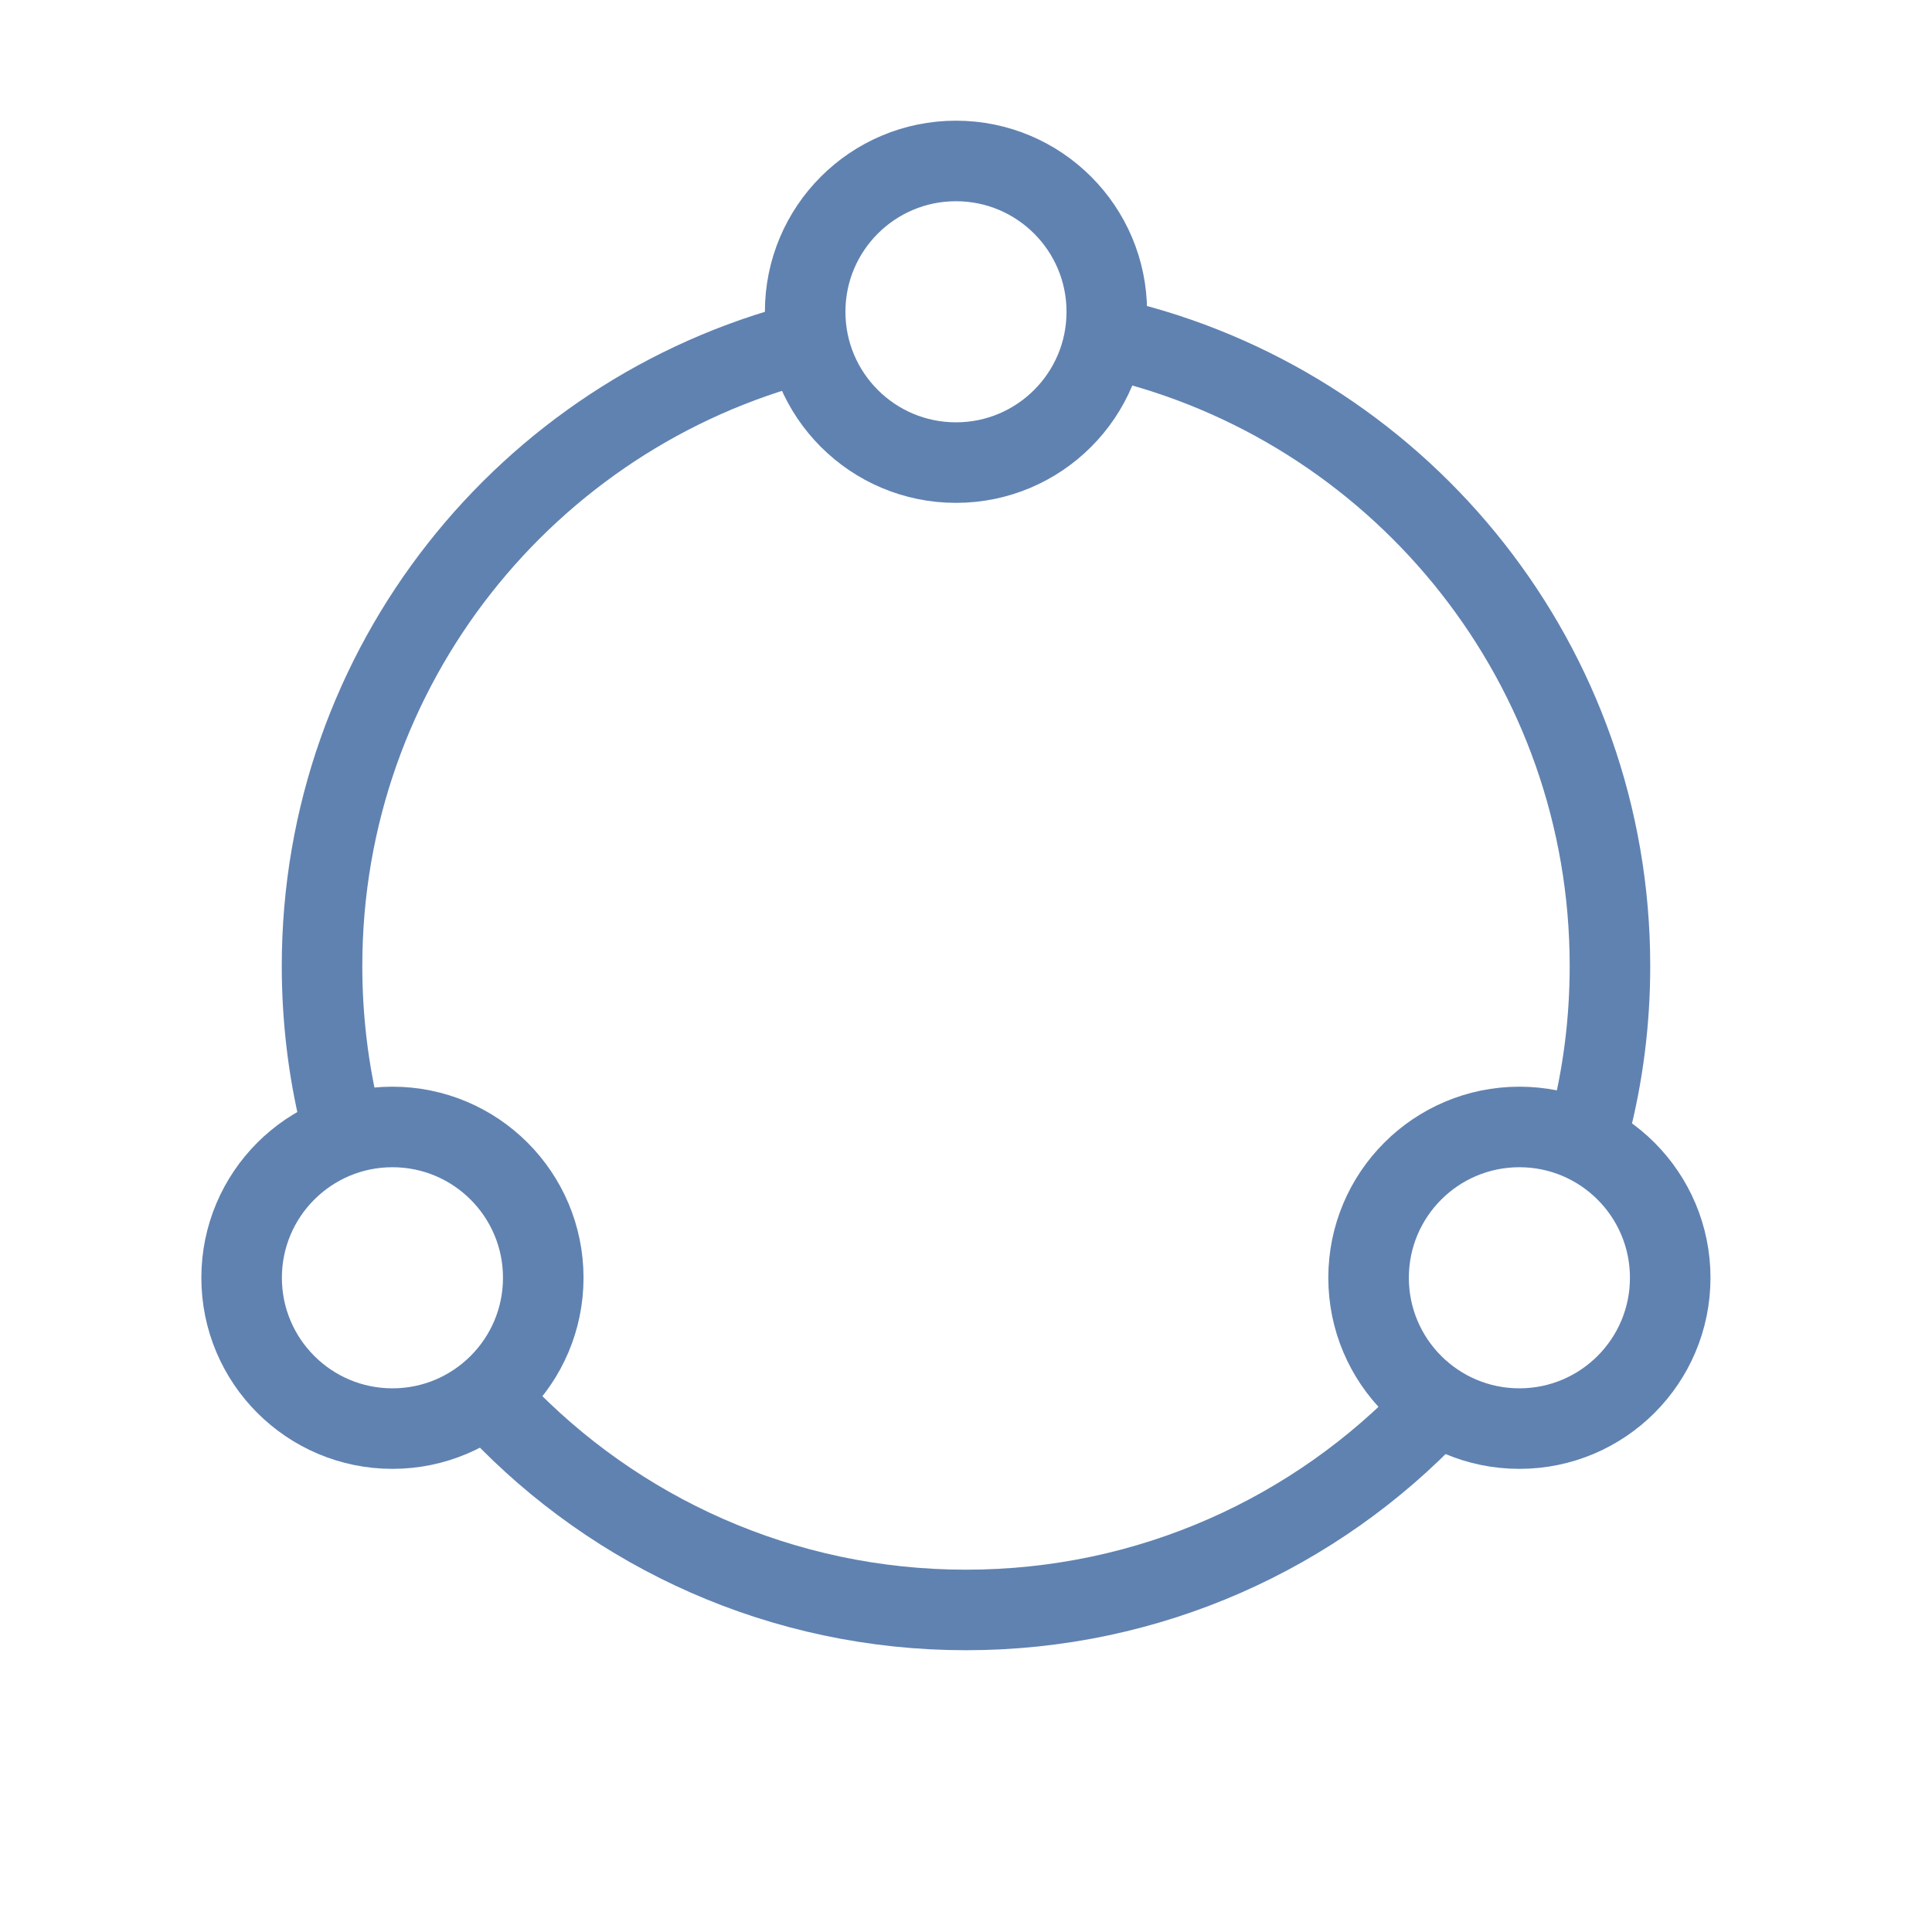
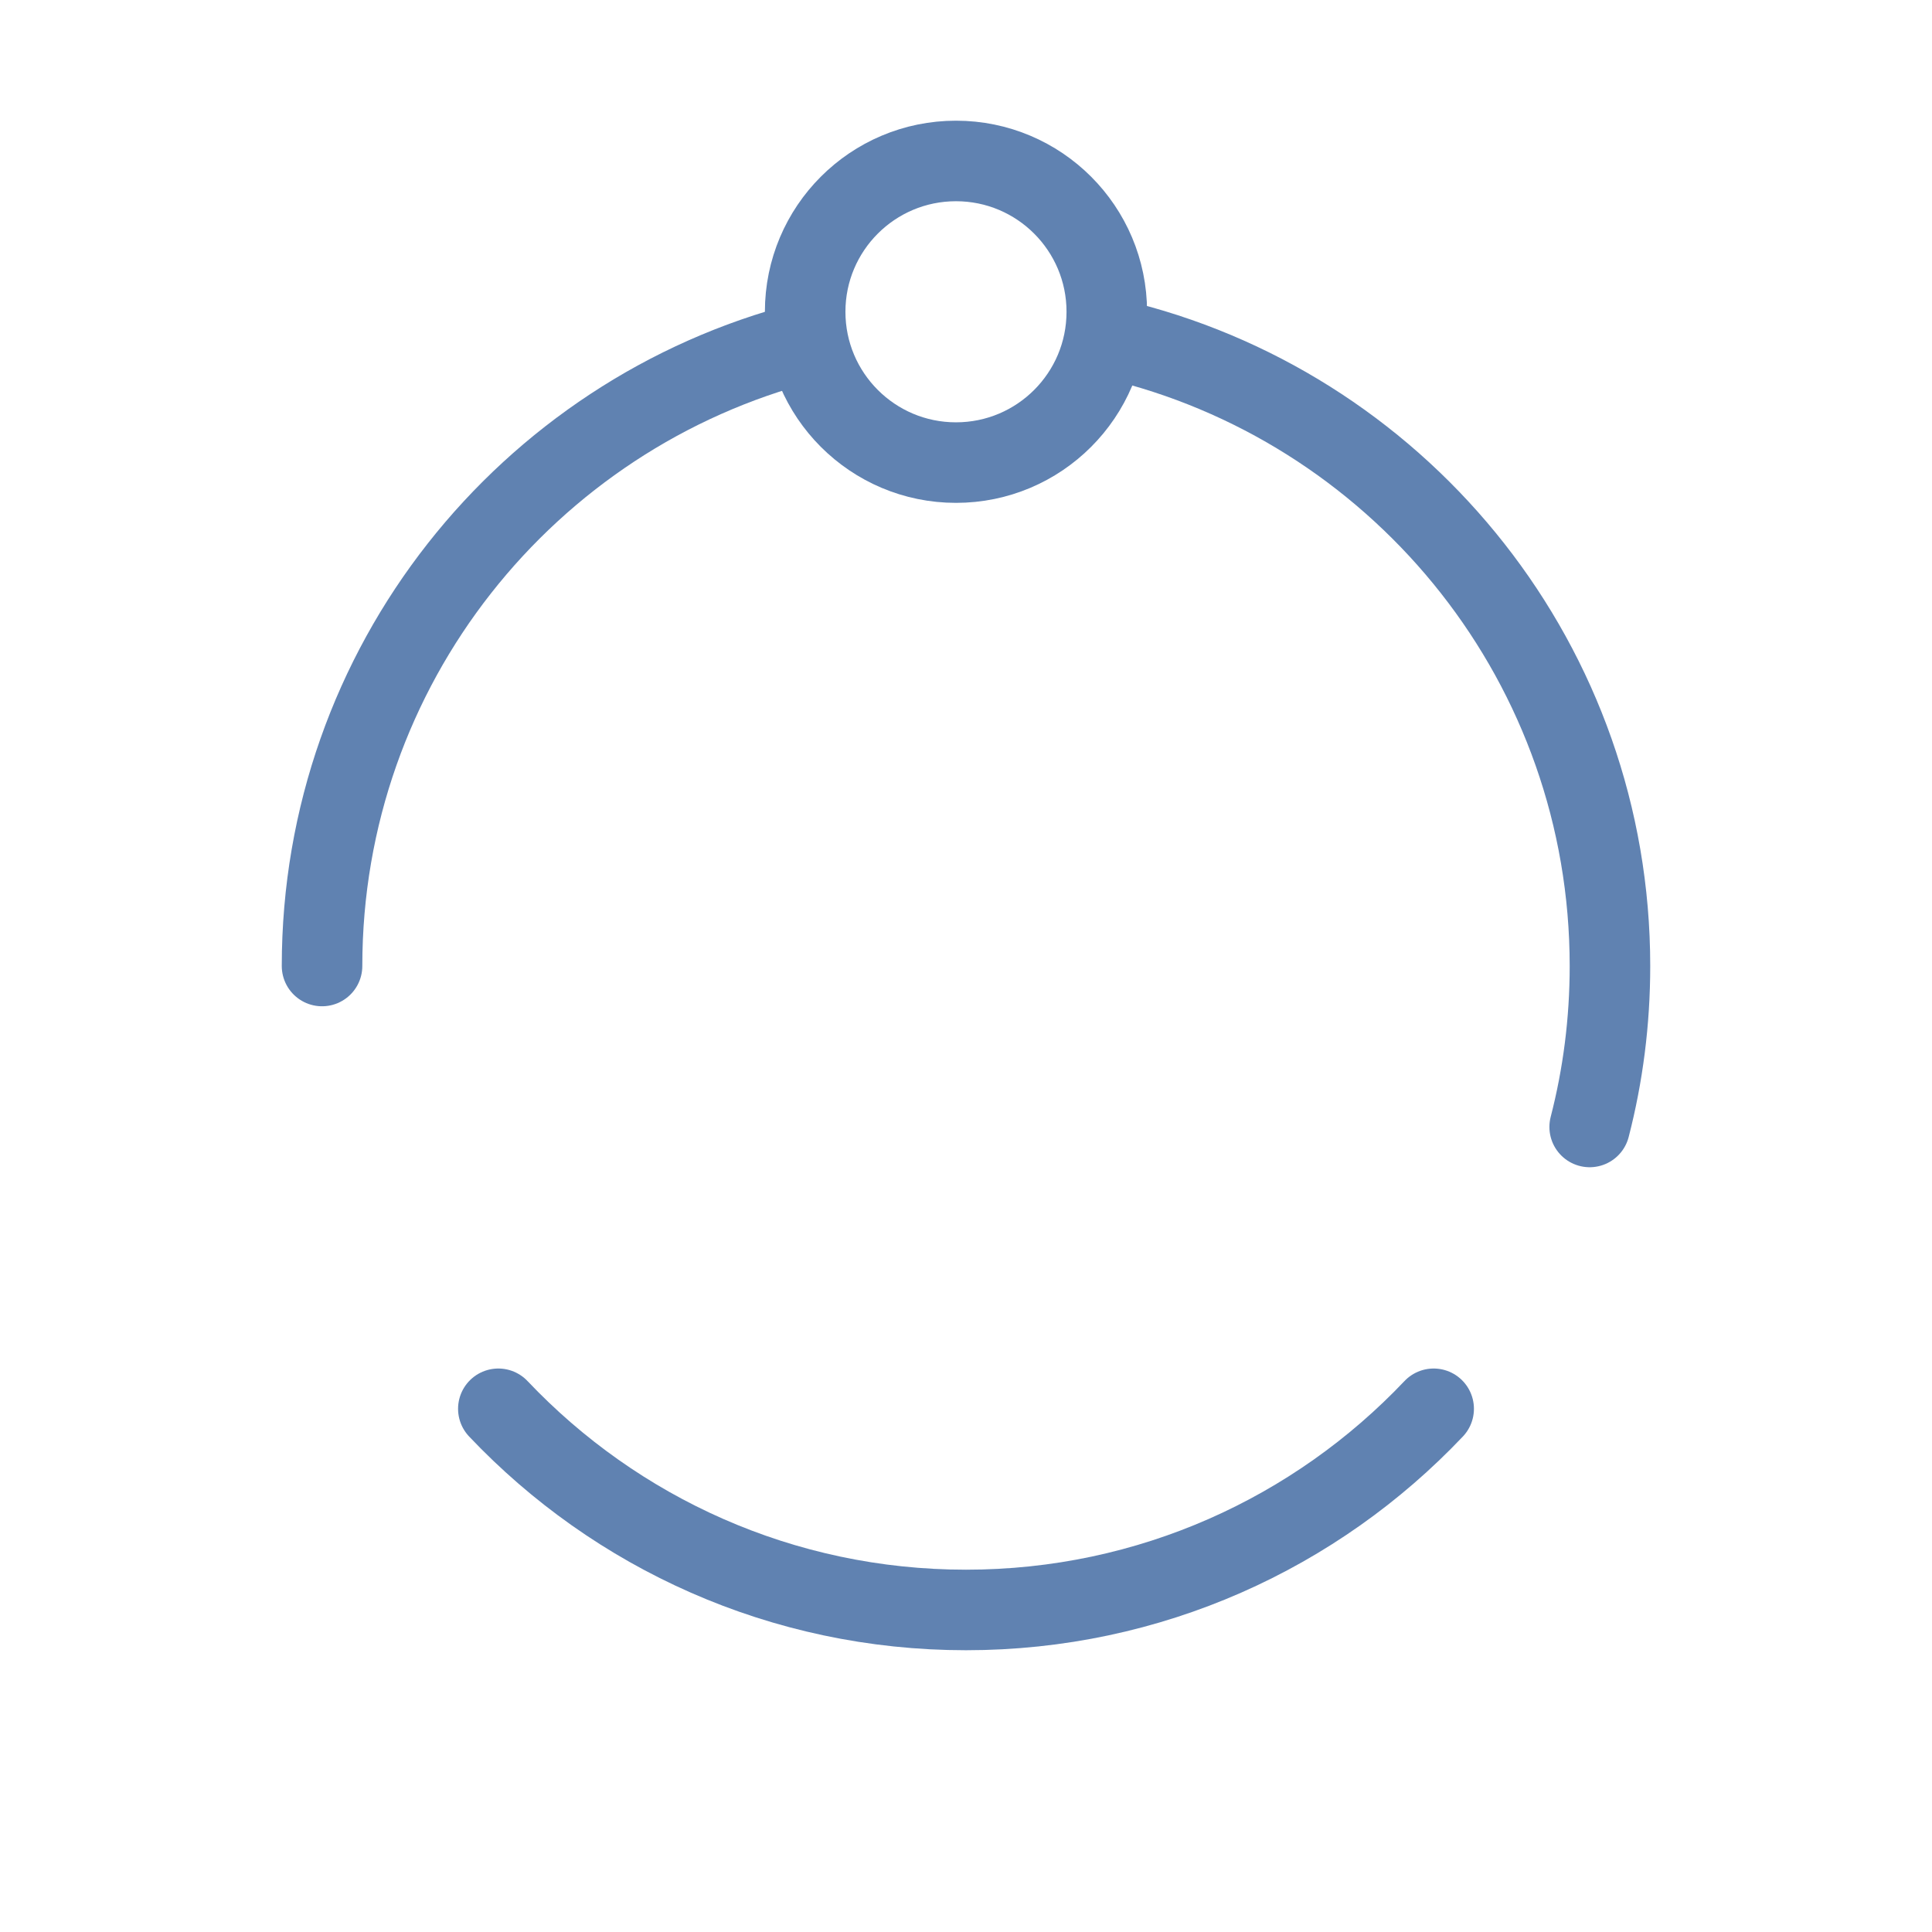
<svg xmlns="http://www.w3.org/2000/svg" width="16" height="16" viewBox="0 0 16 16" fill="none">
-   <path d="M9.333 2.835C11.634 3.427 13.333 5.515 13.333 8C13.333 8.46 13.275 8.907 13.165 9.333M6.667 2.835C4.366 3.427 2.667 5.515 2.667 8C2.667 8.437 2.719 8.862 2.818 9.269M11.873 11.667C10.901 12.693 9.525 13.333 8 13.333C6.475 13.333 5.099 12.693 4.127 11.667" stroke="#6082B1" stroke-width="0.667" stroke-linecap="round" stroke-linejoin="round" />
+   <path d="M9.333 2.835C11.634 3.427 13.333 5.515 13.333 8C13.333 8.46 13.275 8.907 13.165 9.333M6.667 2.835C4.366 3.427 2.667 5.515 2.667 8M11.873 11.667C10.901 12.693 9.525 13.333 8 13.333C6.475 13.333 5.099 12.693 4.127 11.667" stroke="#6082B1" stroke-width="0.667" stroke-linecap="round" stroke-linejoin="round" />
  <circle cx="1.249" cy="1.249" r="1.249" transform="matrix(-1 0 0 1 9.166 1.333)" stroke="#6082B1" stroke-width="0.667" />
-   <circle cx="1.249" cy="1.249" r="1.249" transform="matrix(-1 0 0 1 4.499 9.333)" stroke="#6082B1" stroke-width="0.667" />
-   <circle cx="1.249" cy="1.249" r="1.249" transform="matrix(-1 0 0 1 13.832 9.333)" stroke="#6082B1" stroke-width="0.667" />
</svg>